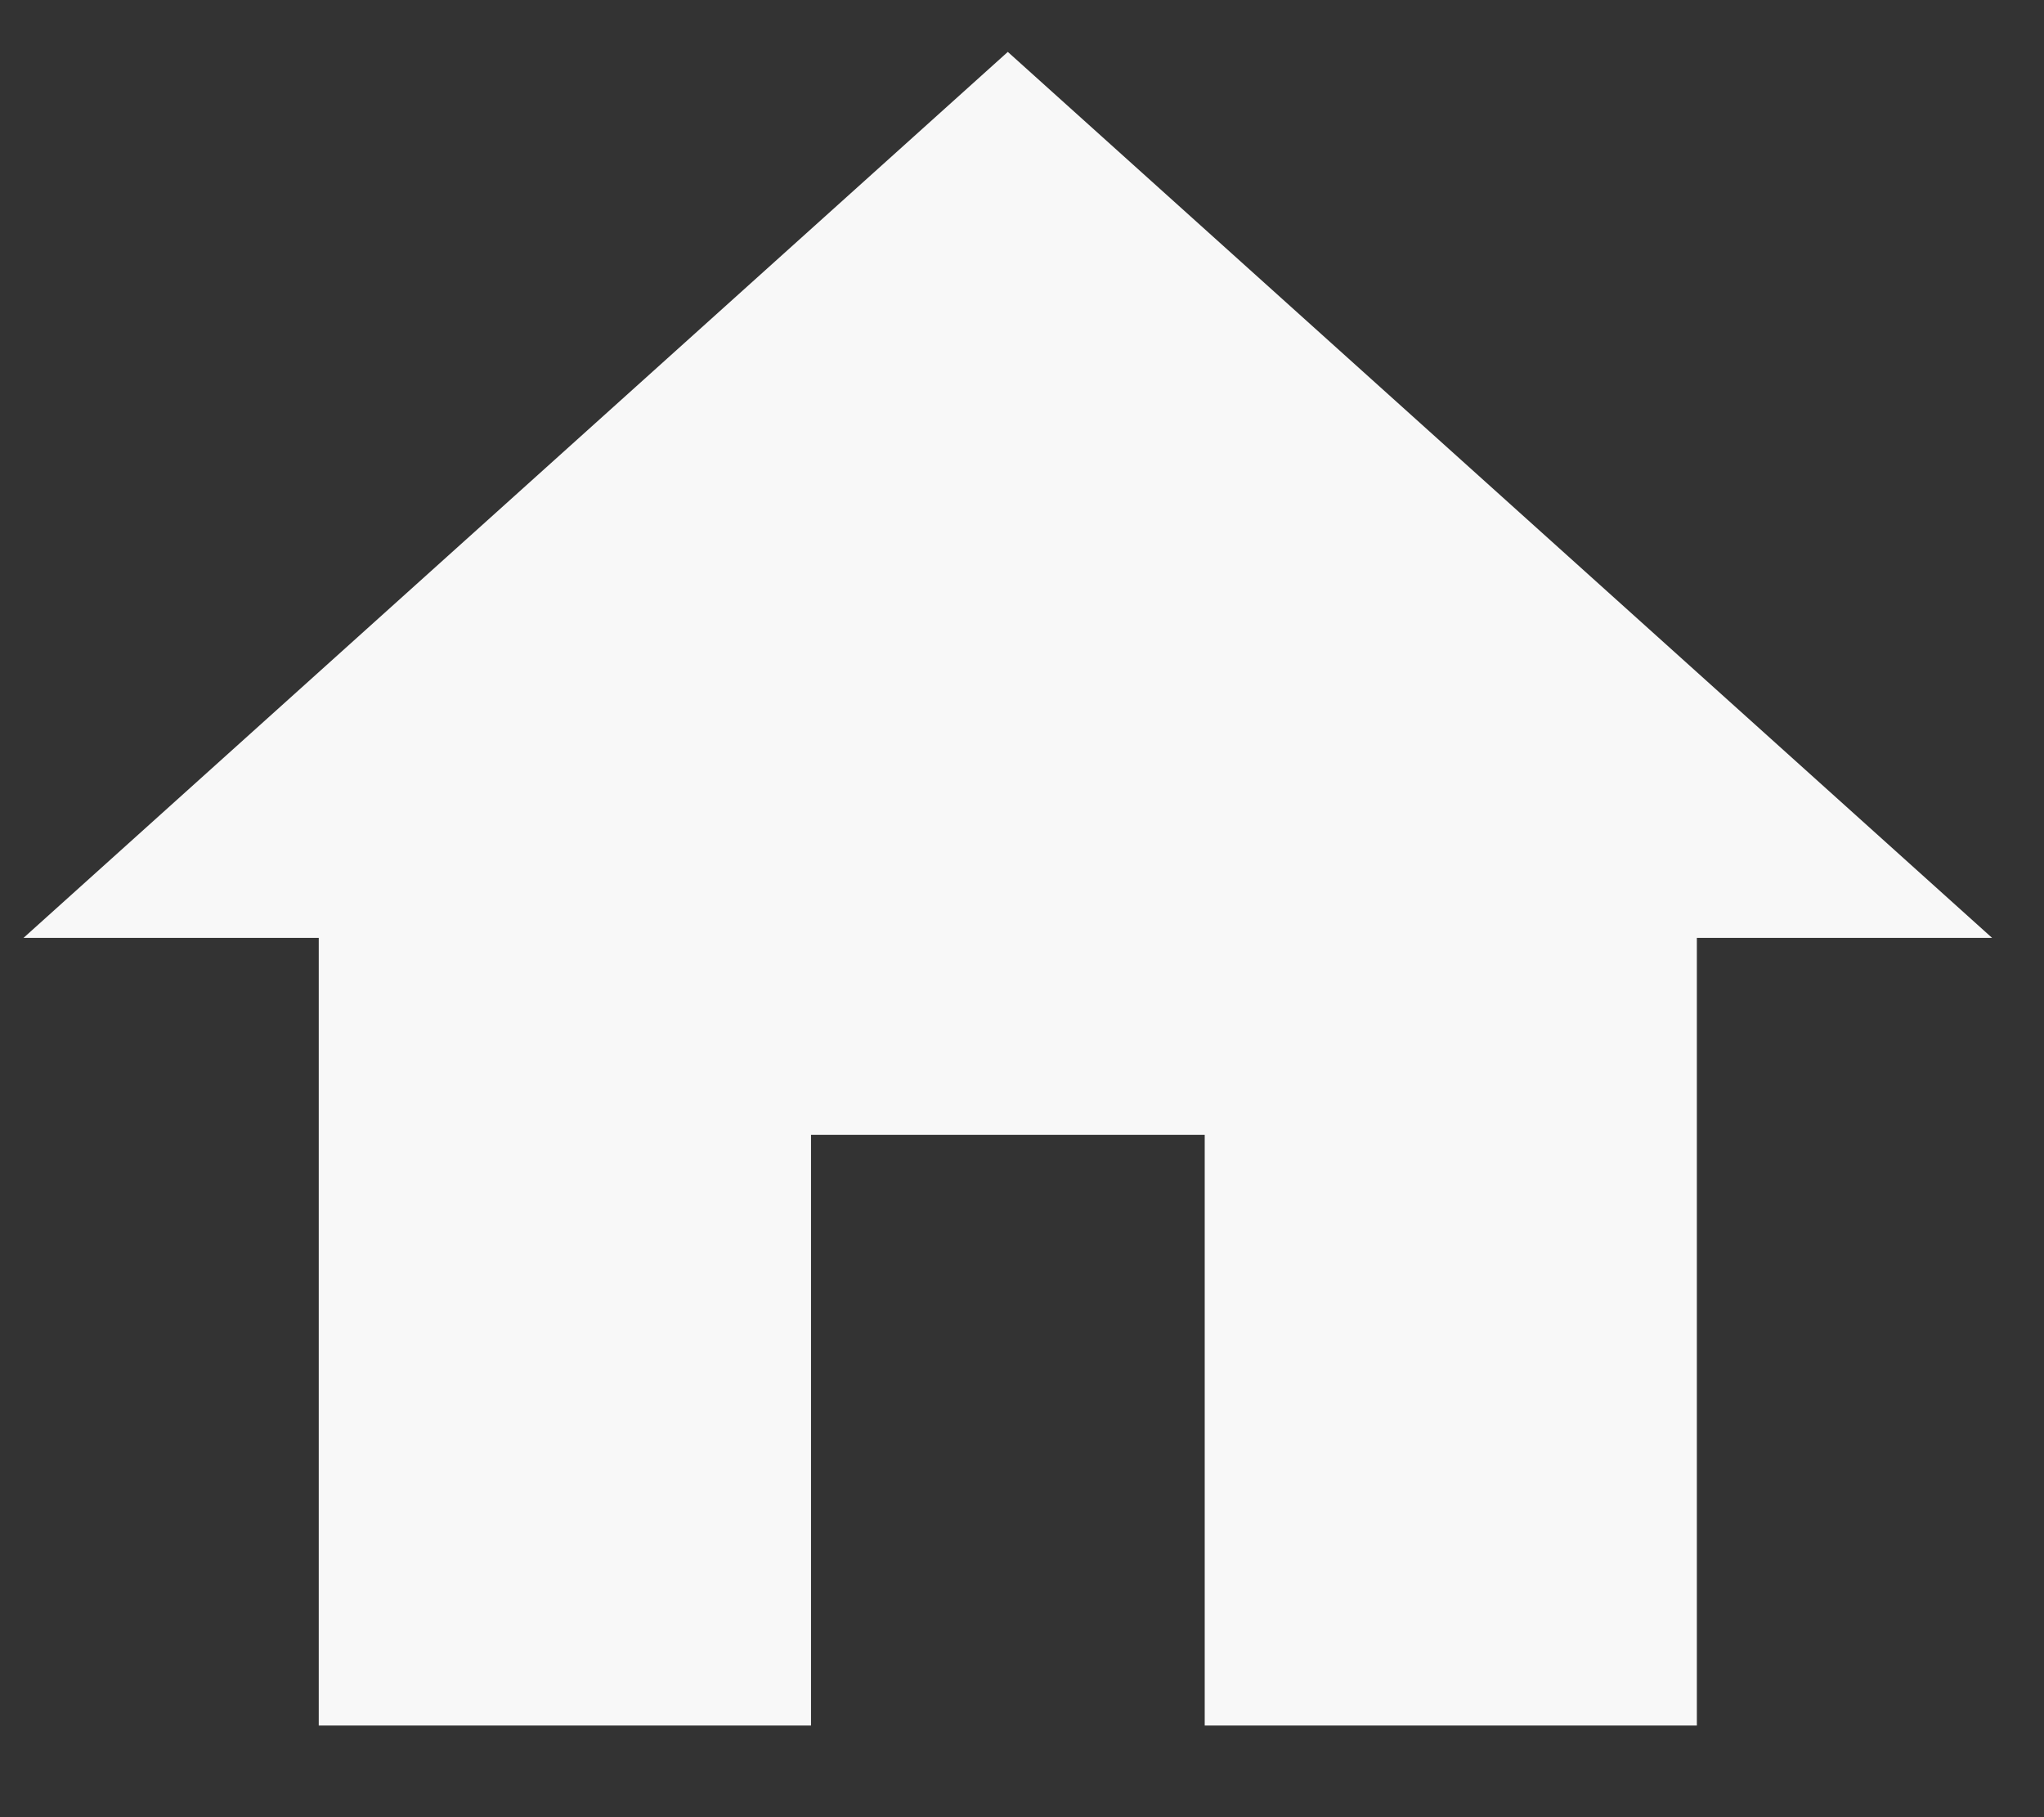
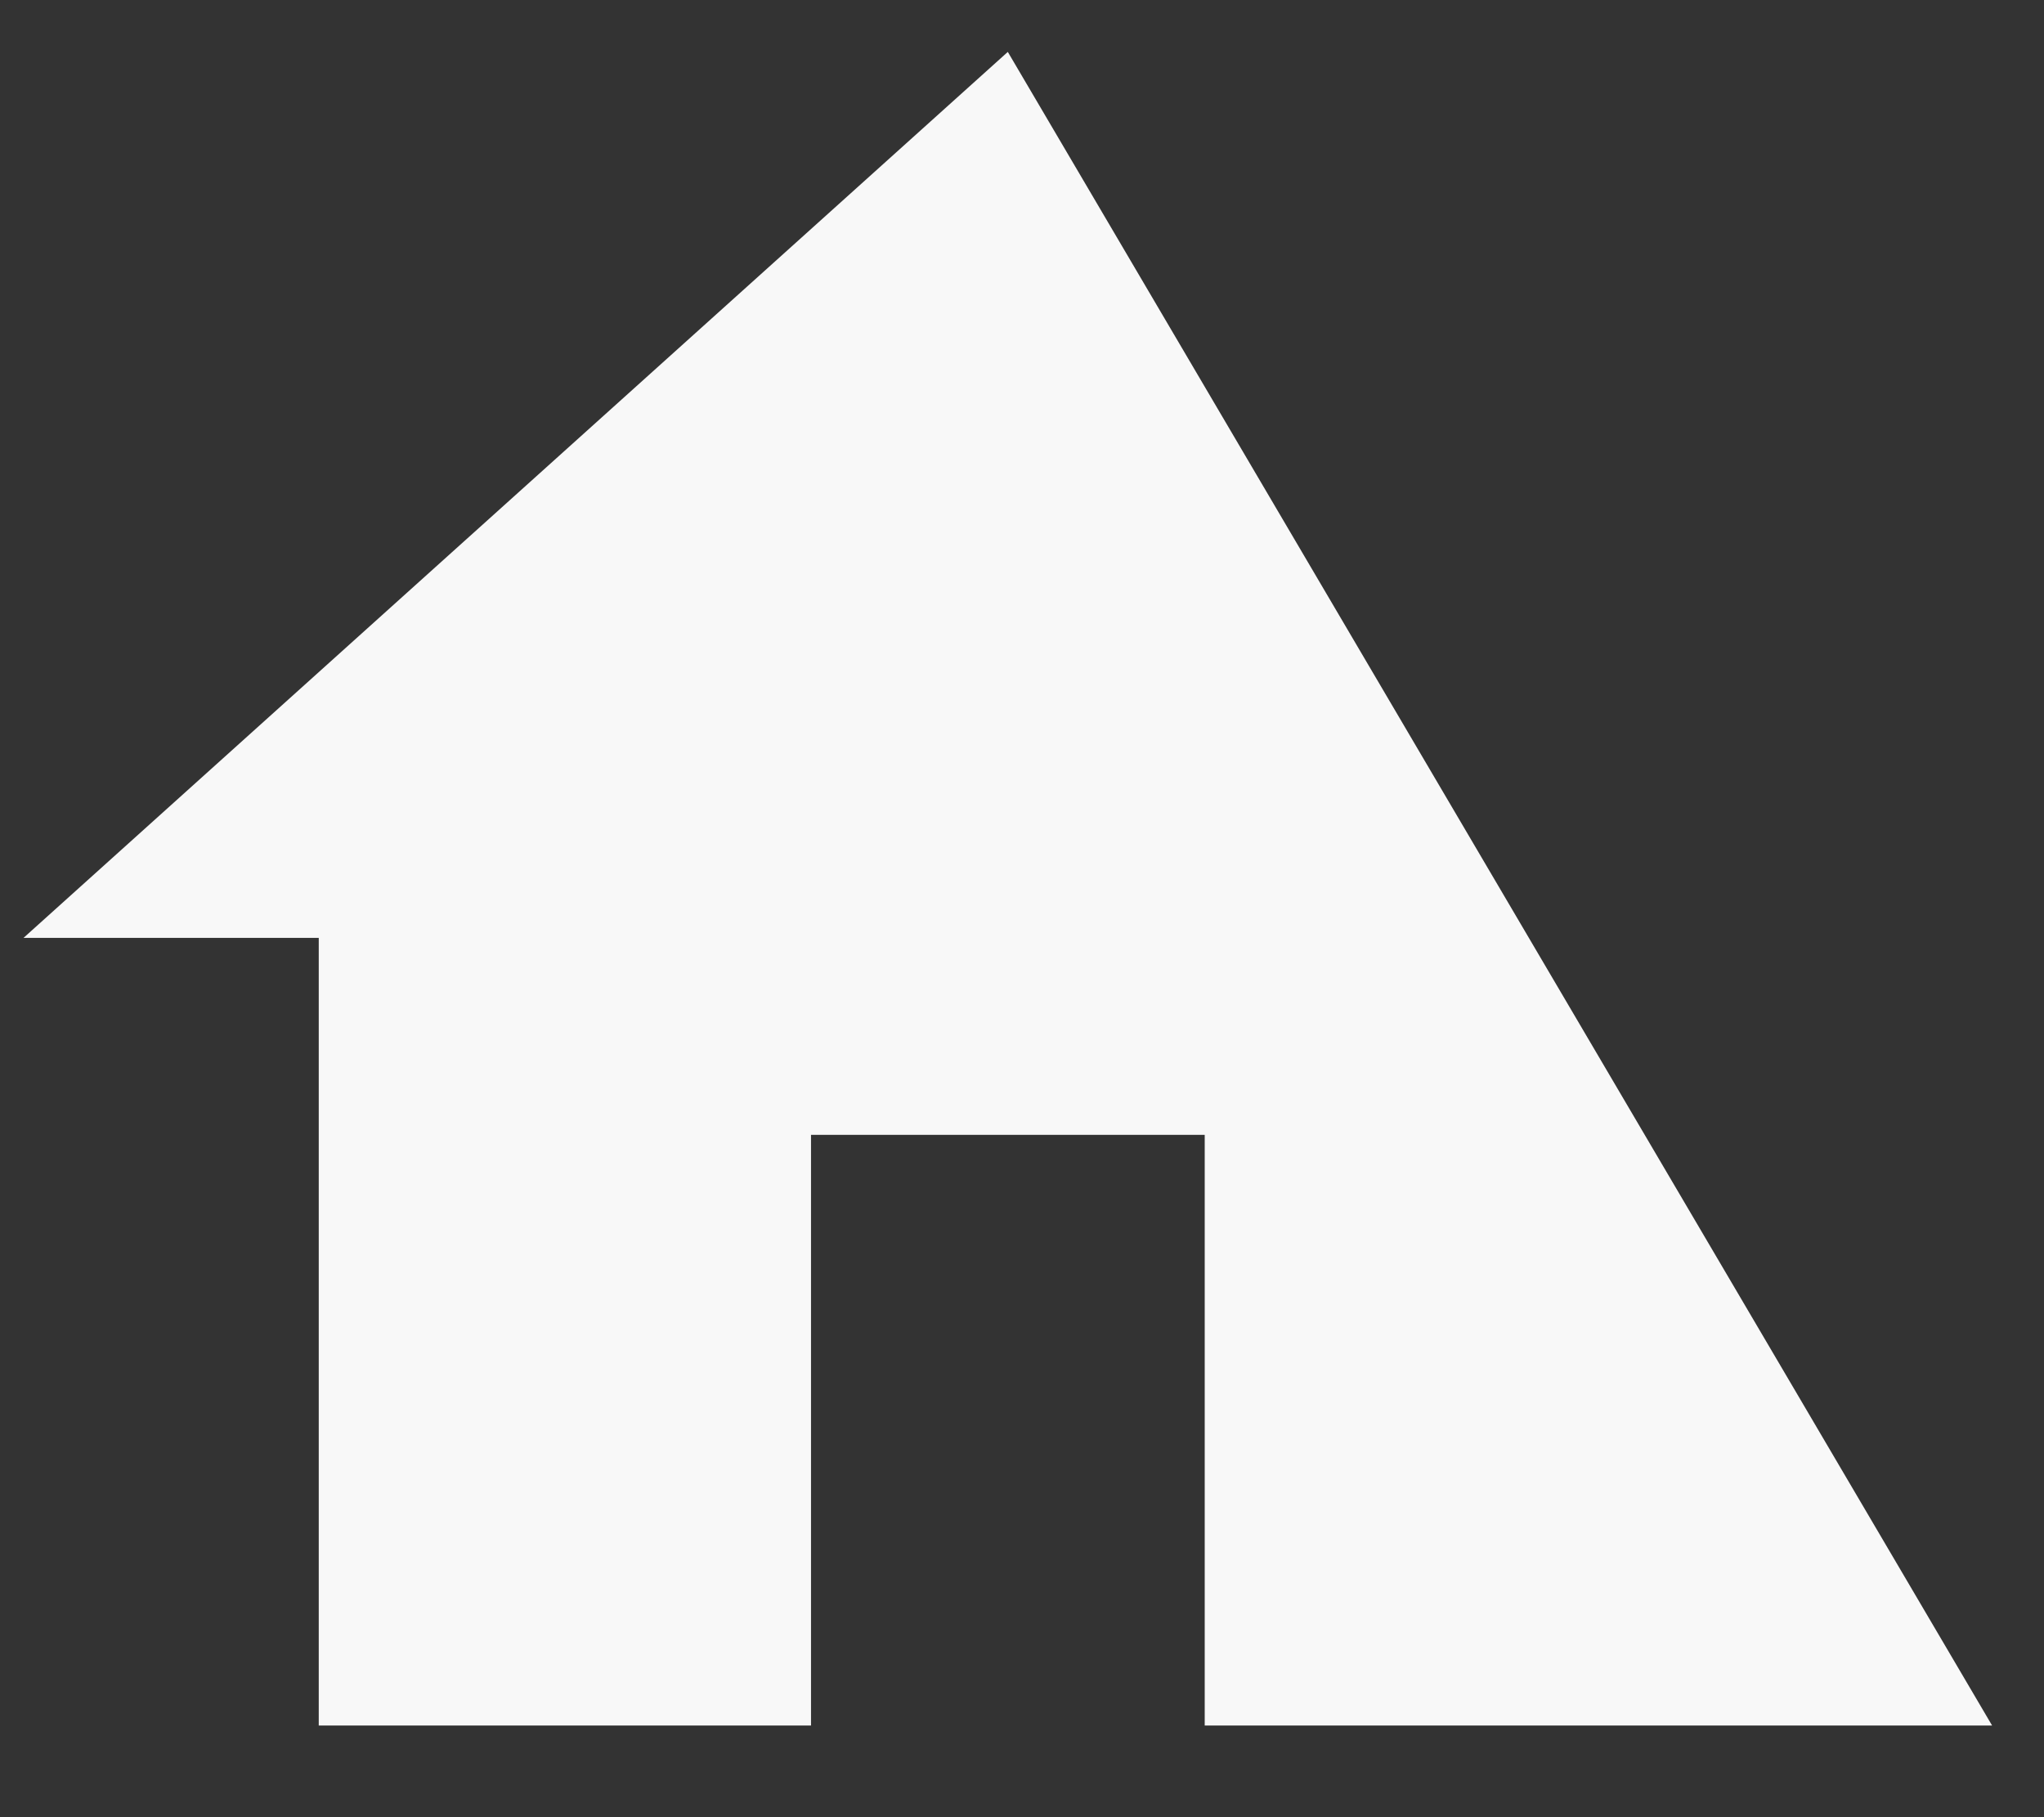
<svg xmlns="http://www.w3.org/2000/svg" width="18" height="16" viewBox="0 0 18 16" fill="none">
  <rect x="0" y="0" width="18" height="16" fill="#333333" stroke="none" />
-   <path d="M7.142 15.193V9.992H10.609V15.193H14.943V8.258H17.543L8.875 0.457L0.207 8.258H2.807V15.193H7.142V15.193Z" fill="#F8F8F8" />
+   <path d="M7.142 15.193V9.992H10.609V15.193H14.943H17.543L8.875 0.457L0.207 8.258H2.807V15.193H7.142V15.193Z" fill="#F8F8F8" />
</svg>